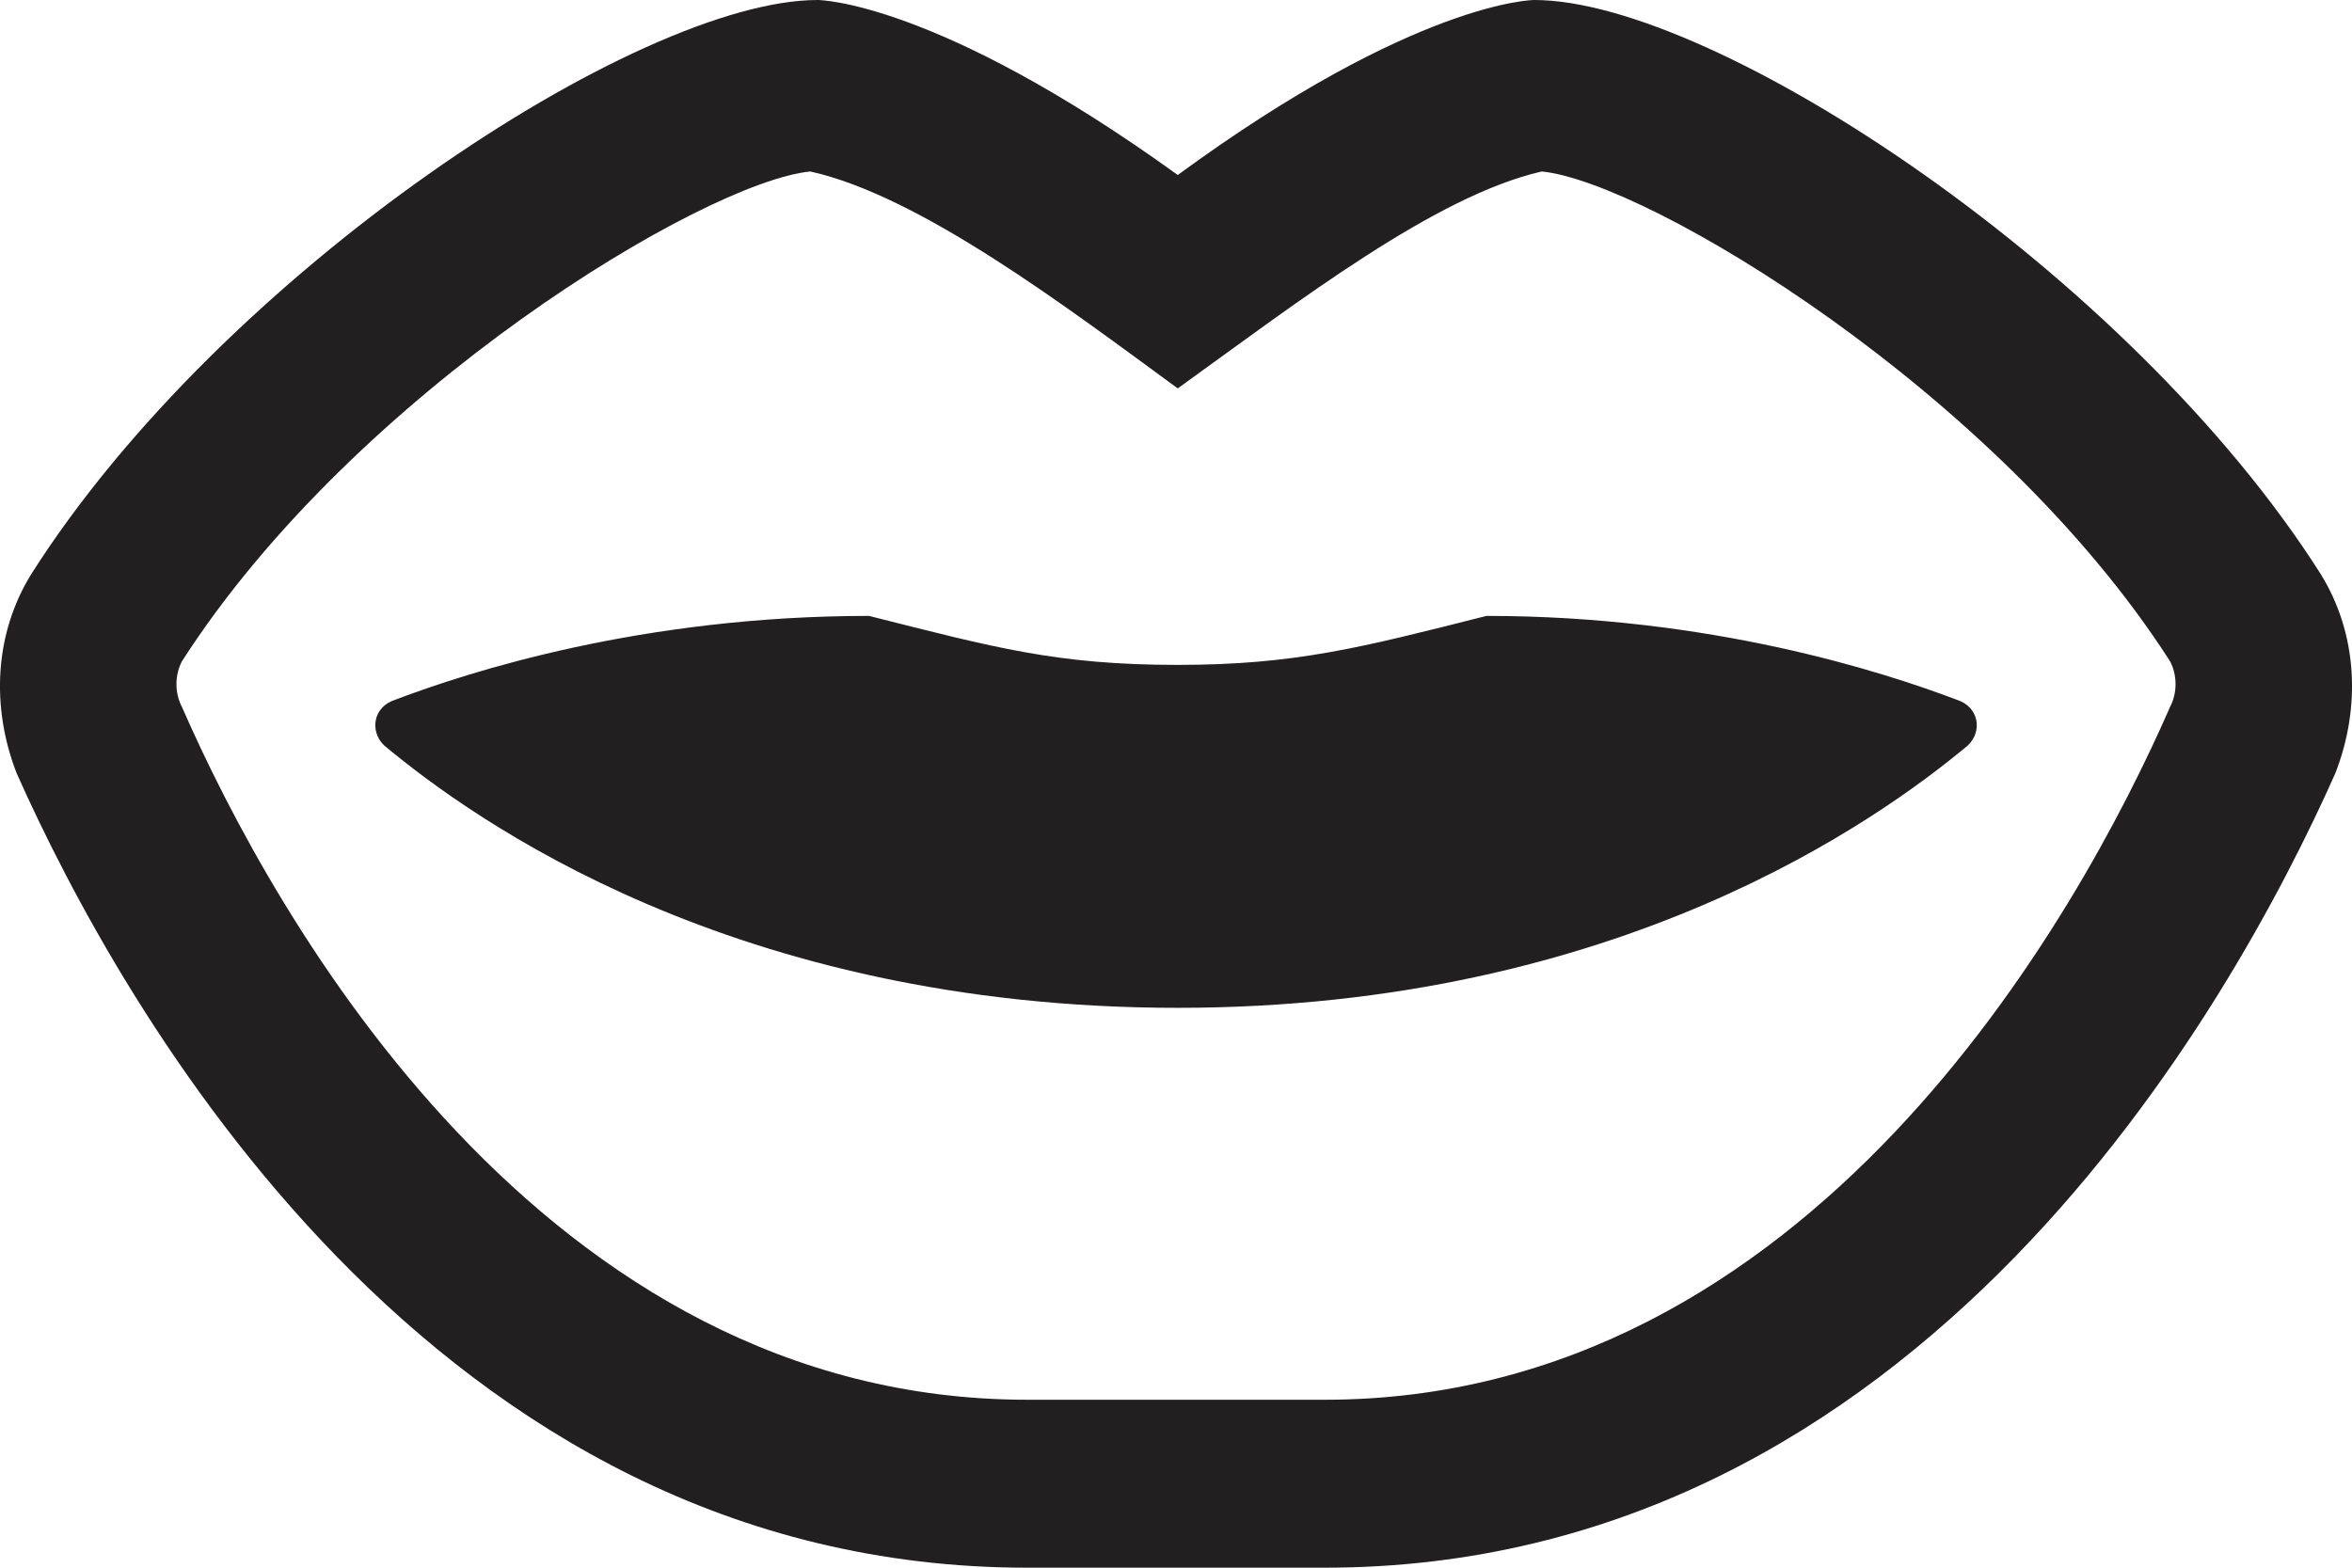
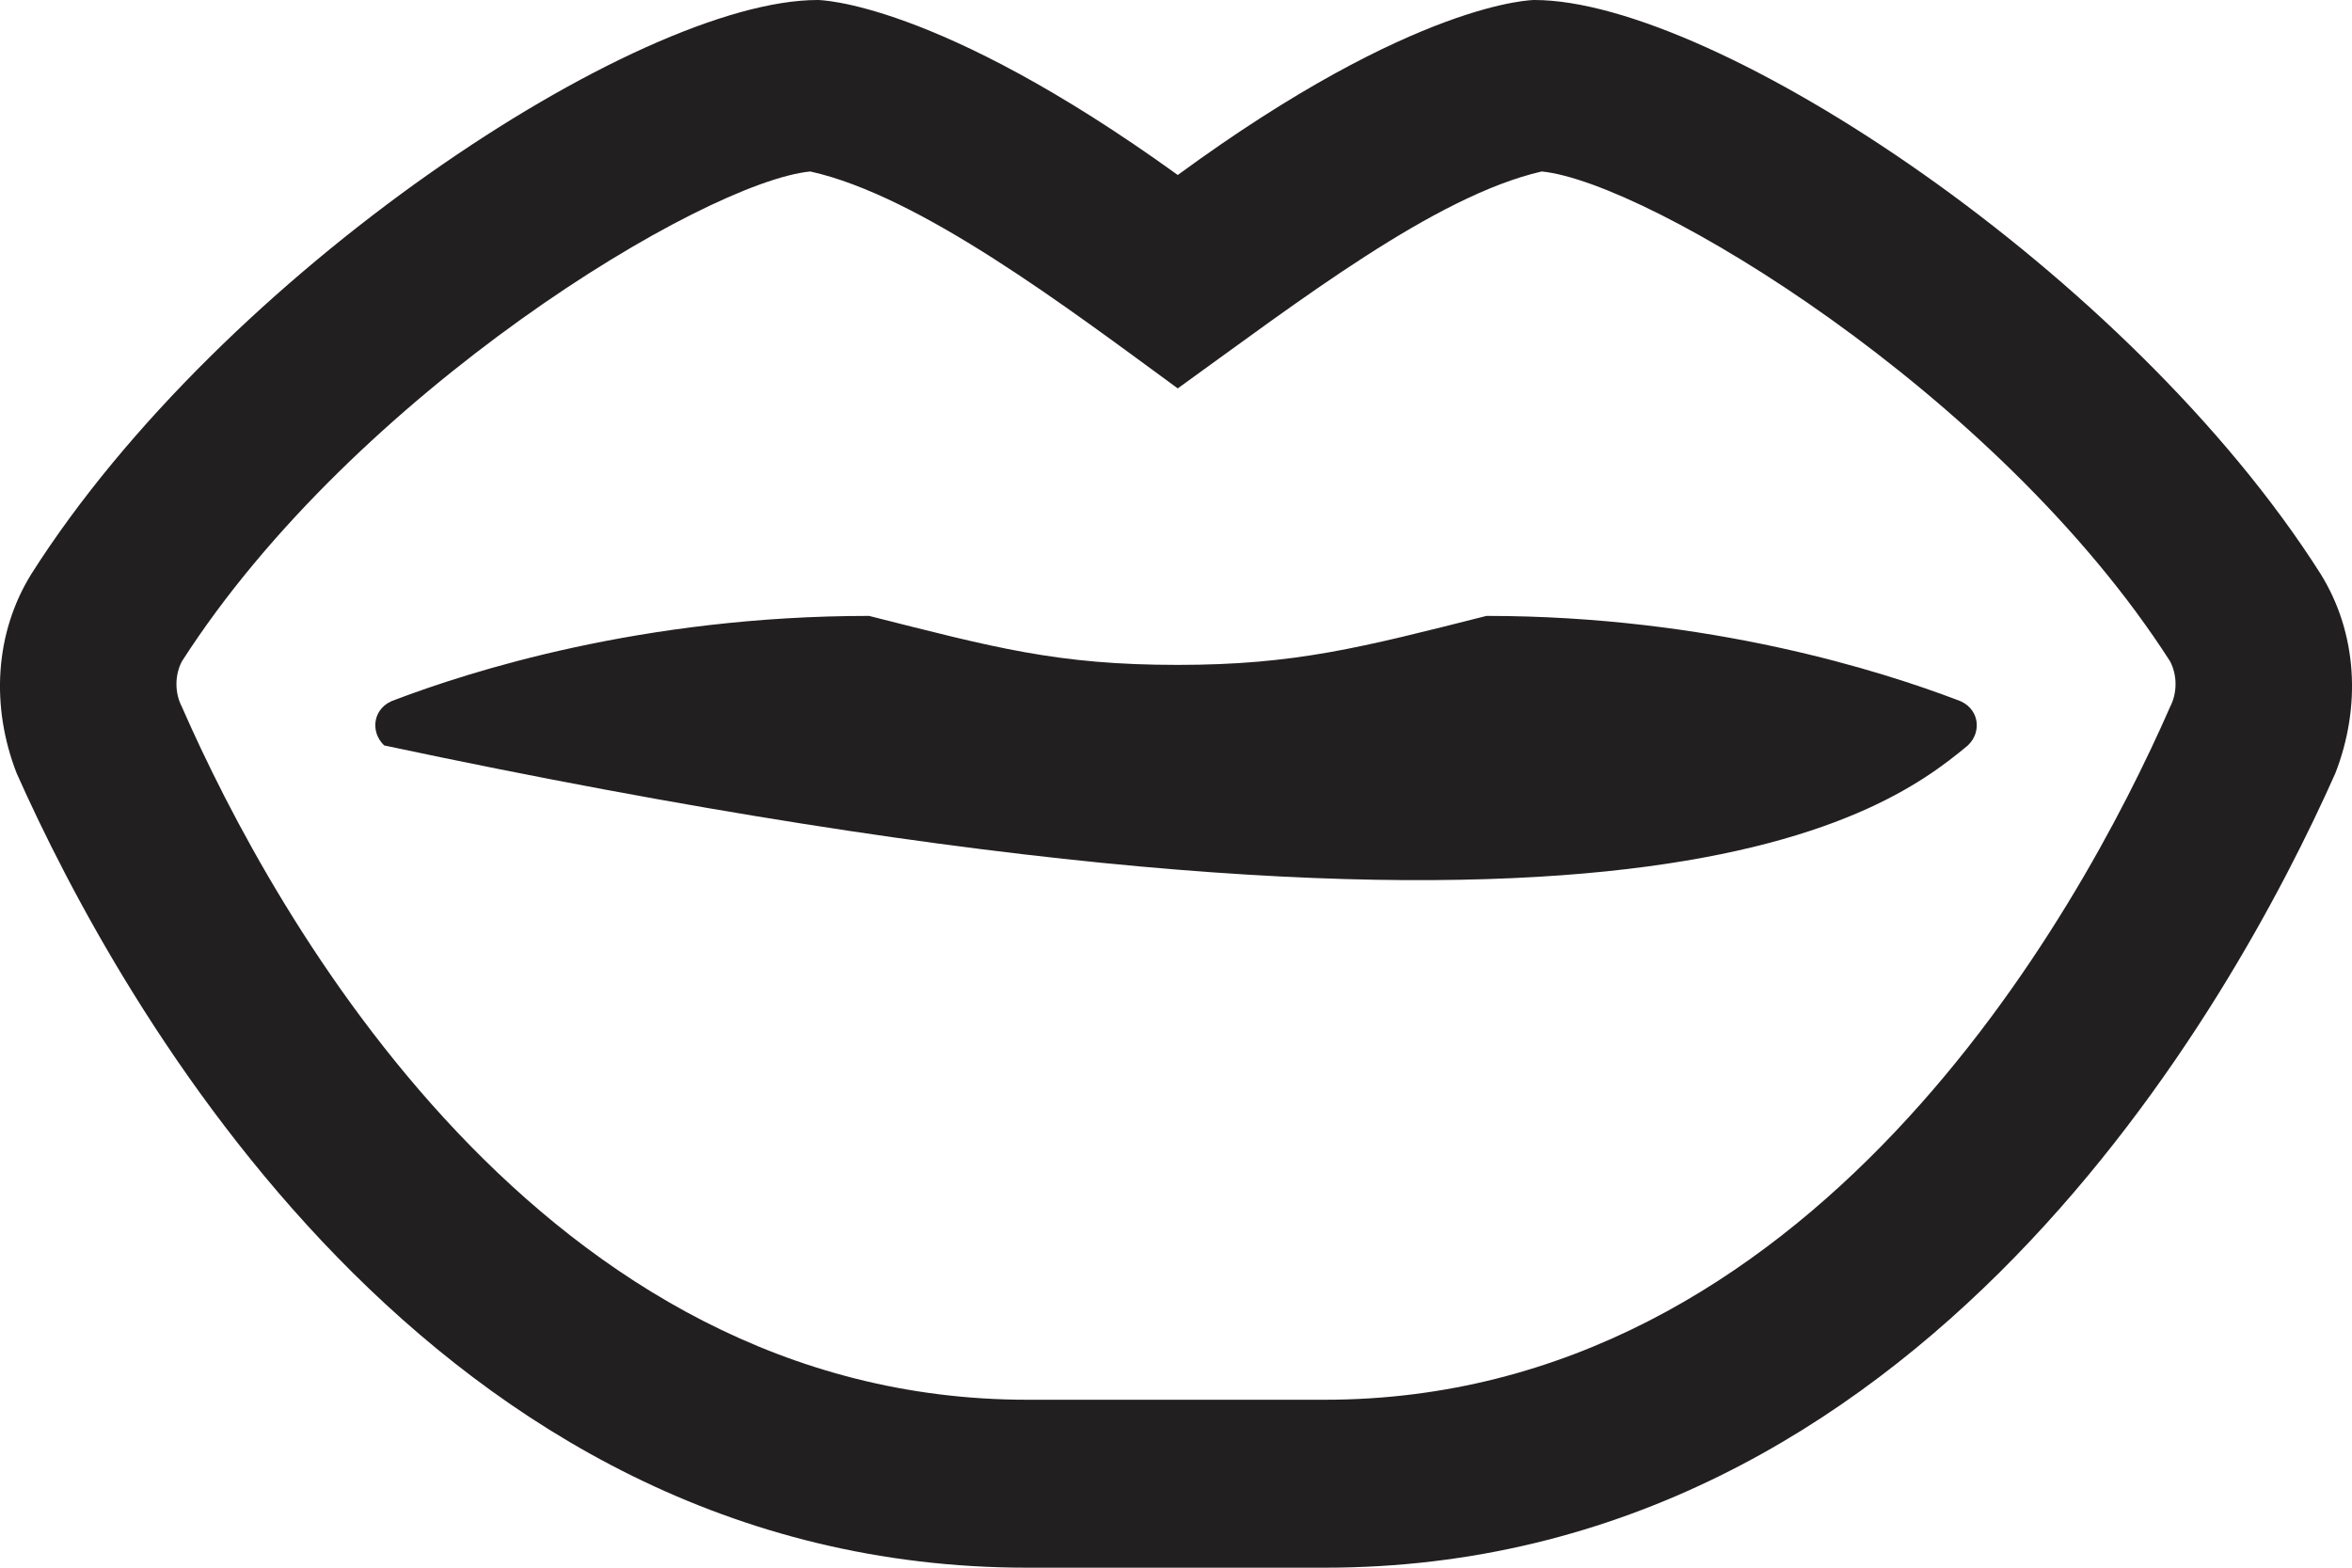
<svg xmlns="http://www.w3.org/2000/svg" width="12" height="8" viewBox="0 0 12 8" fill="none">
-   <path d="M11.84 2.929C10.865 1.393 8.747 0 7.828 0C7.828 0 7.228 0 6.009 0.893C4.772 0 4.172 0 4.172 0C3.253 0 1.135 1.393 0.16 2.929C-0.028 3.232 -0.047 3.607 0.085 3.946C0.61 5.125 2.203 8 5.241 8H6.759C9.797 8 11.39 5.125 11.915 3.946C12.047 3.607 12.028 3.232 11.84 2.929ZM11.072 3.607C10.603 4.679 9.234 7.143 6.759 7.143H5.241C2.766 7.143 1.397 4.679 0.928 3.607C0.891 3.536 0.891 3.446 0.928 3.375C1.81 2 3.591 0.929 4.134 0.875C4.697 1 5.447 1.571 6.009 1.982C6.628 1.536 7.322 1 7.866 0.875C8.409 0.929 10.191 2 11.072 3.375C11.109 3.446 11.109 3.536 11.072 3.607ZM9.984 3.571C9.609 3.429 8.728 3.143 7.584 3.143C6.947 3.304 6.609 3.393 6.009 3.393C5.391 3.393 5.072 3.304 4.434 3.143C3.272 3.143 2.391 3.429 2.016 3.571C1.903 3.607 1.885 3.732 1.96 3.804C2.41 4.179 3.741 5.143 6.009 5.143C8.259 5.143 9.59 4.179 10.04 3.804C10.116 3.732 10.097 3.607 9.984 3.571Z" fill="#221F20" />
+   <path d="M11.84 2.929C10.865 1.393 8.747 0 7.828 0C7.828 0 7.228 0 6.009 0.893C4.772 0 4.172 0 4.172 0C3.253 0 1.135 1.393 0.16 2.929C-0.028 3.232 -0.047 3.607 0.085 3.946C0.61 5.125 2.203 8 5.241 8H6.759C9.797 8 11.39 5.125 11.915 3.946C12.047 3.607 12.028 3.232 11.84 2.929ZM11.072 3.607C10.603 4.679 9.234 7.143 6.759 7.143H5.241C2.766 7.143 1.397 4.679 0.928 3.607C0.891 3.536 0.891 3.446 0.928 3.375C1.81 2 3.591 0.929 4.134 0.875C4.697 1 5.447 1.571 6.009 1.982C6.628 1.536 7.322 1 7.866 0.875C8.409 0.929 10.191 2 11.072 3.375C11.109 3.446 11.109 3.536 11.072 3.607ZM9.984 3.571C9.609 3.429 8.728 3.143 7.584 3.143C6.947 3.304 6.609 3.393 6.009 3.393C5.391 3.393 5.072 3.304 4.434 3.143C3.272 3.143 2.391 3.429 2.016 3.571C1.903 3.607 1.885 3.732 1.96 3.804C8.259 5.143 9.59 4.179 10.04 3.804C10.116 3.732 10.097 3.607 9.984 3.571Z" fill="#221F20" />
</svg>